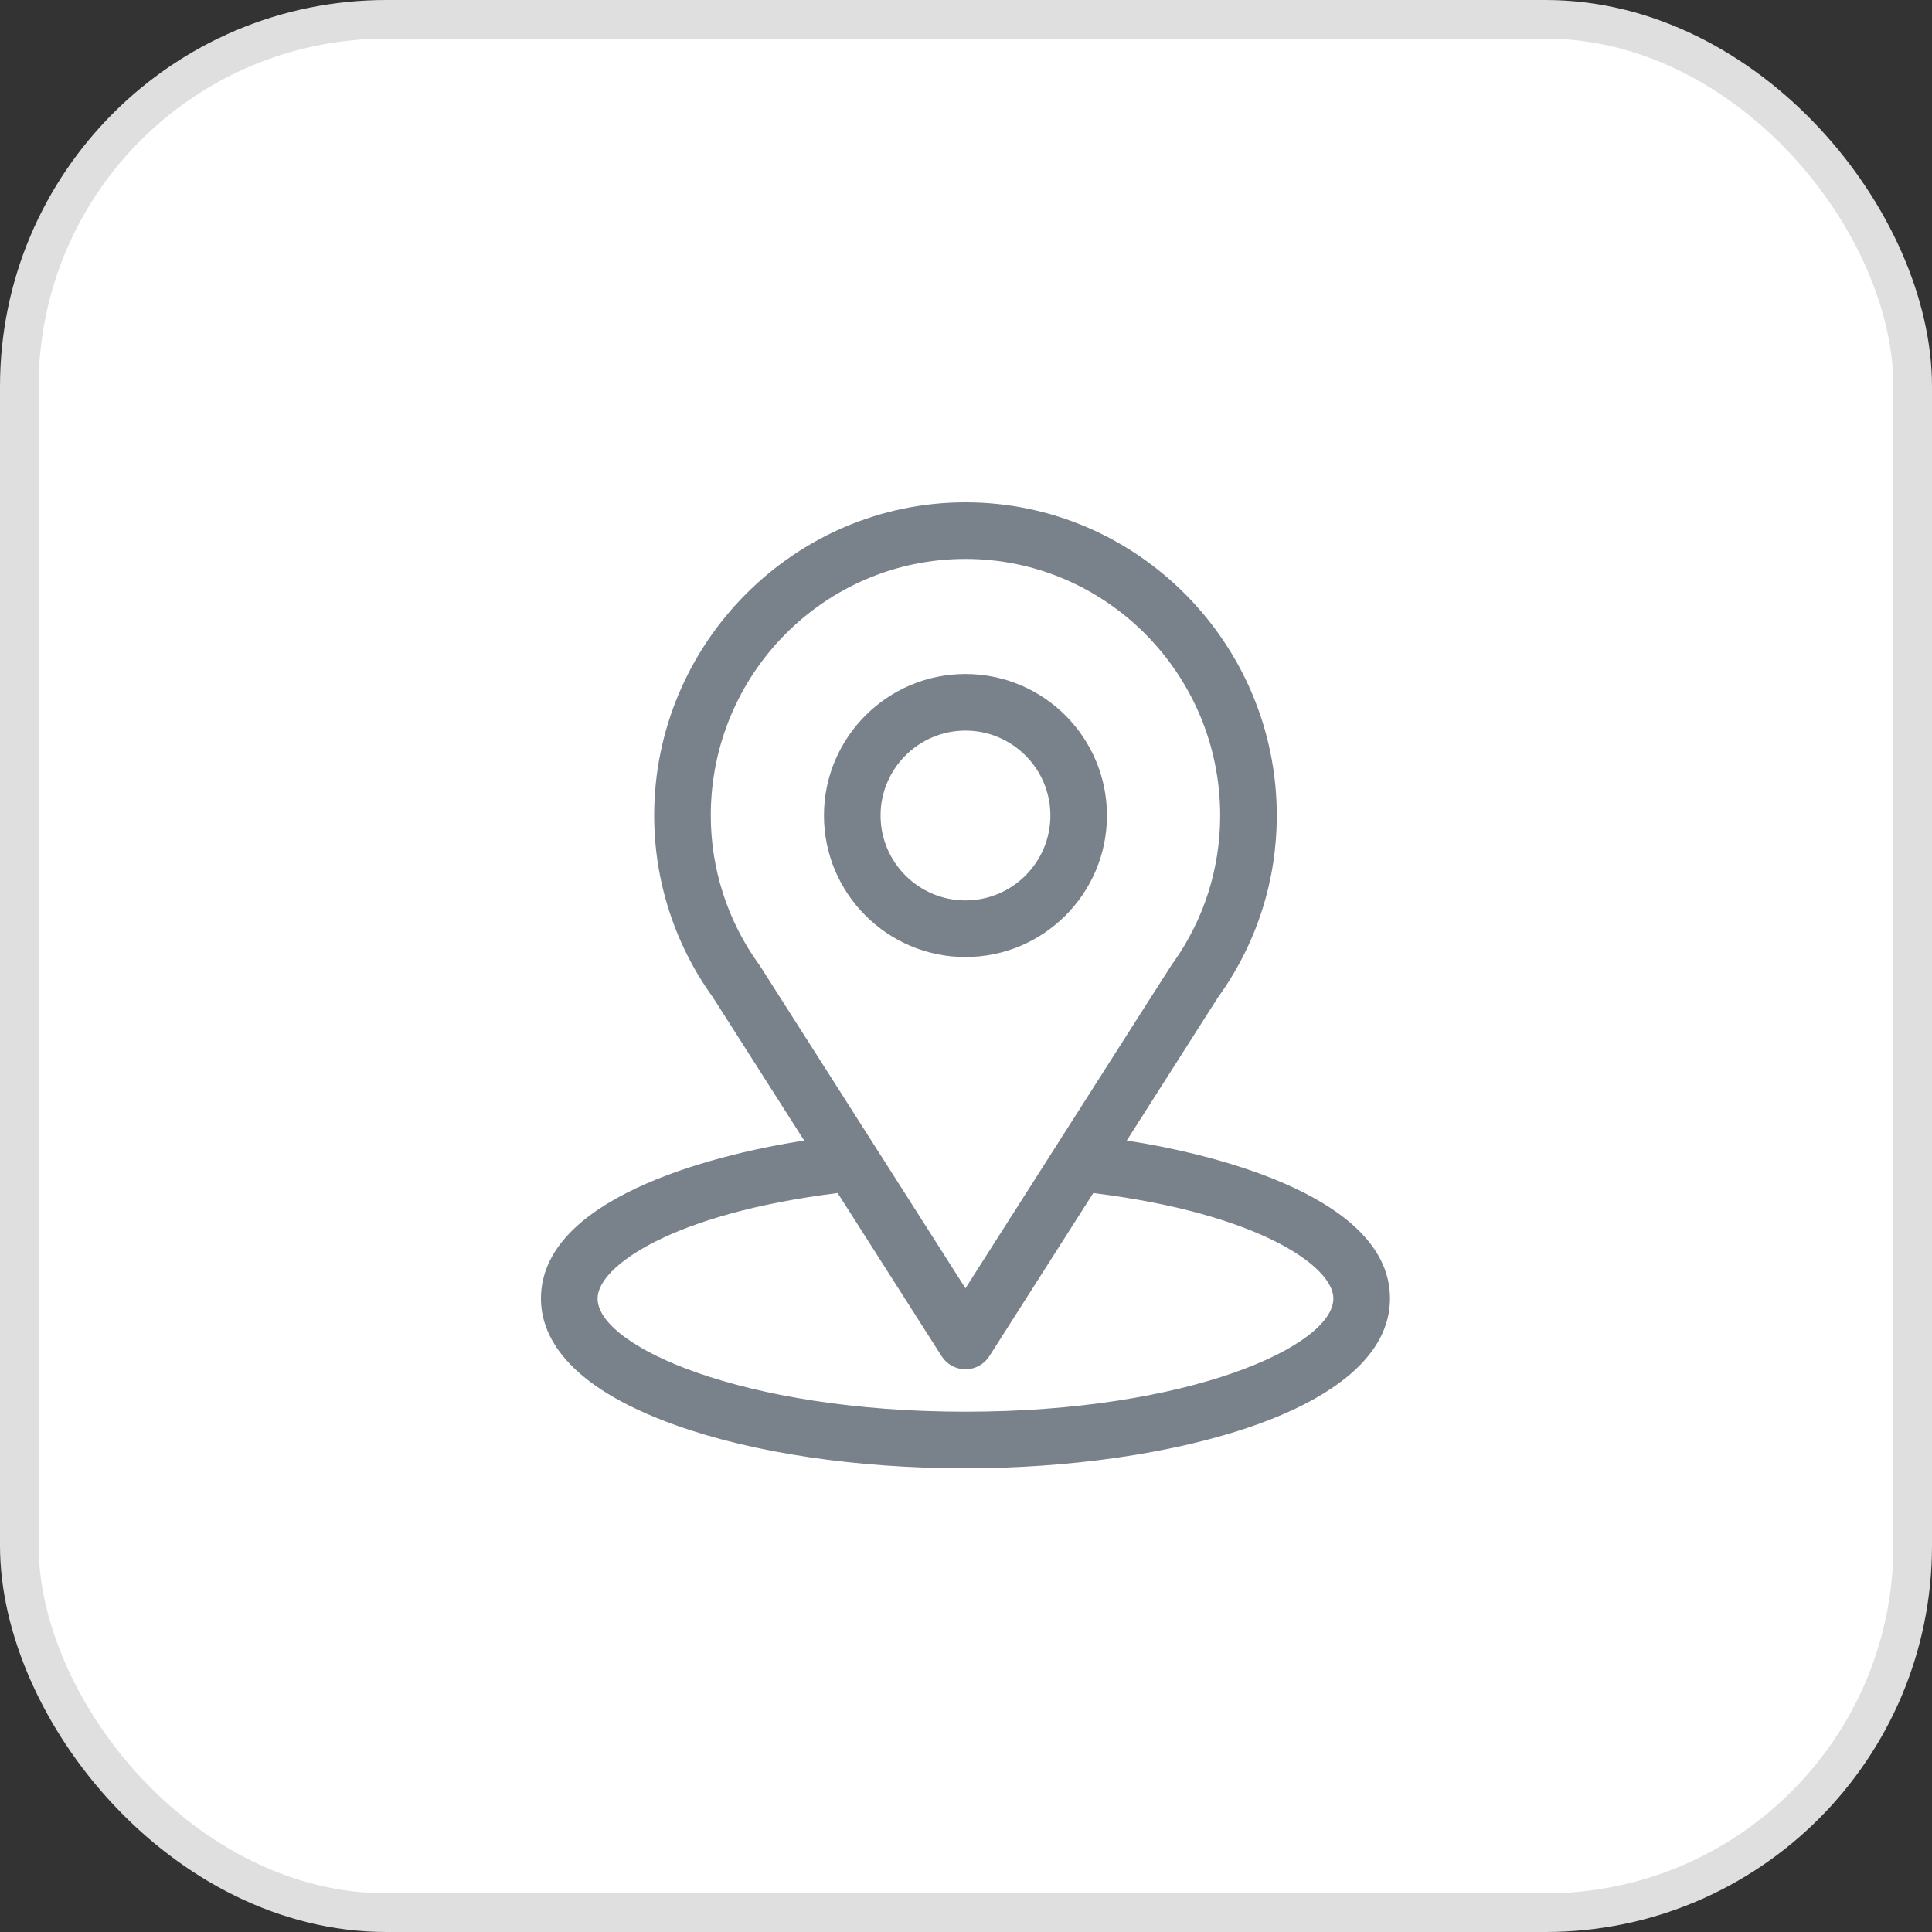
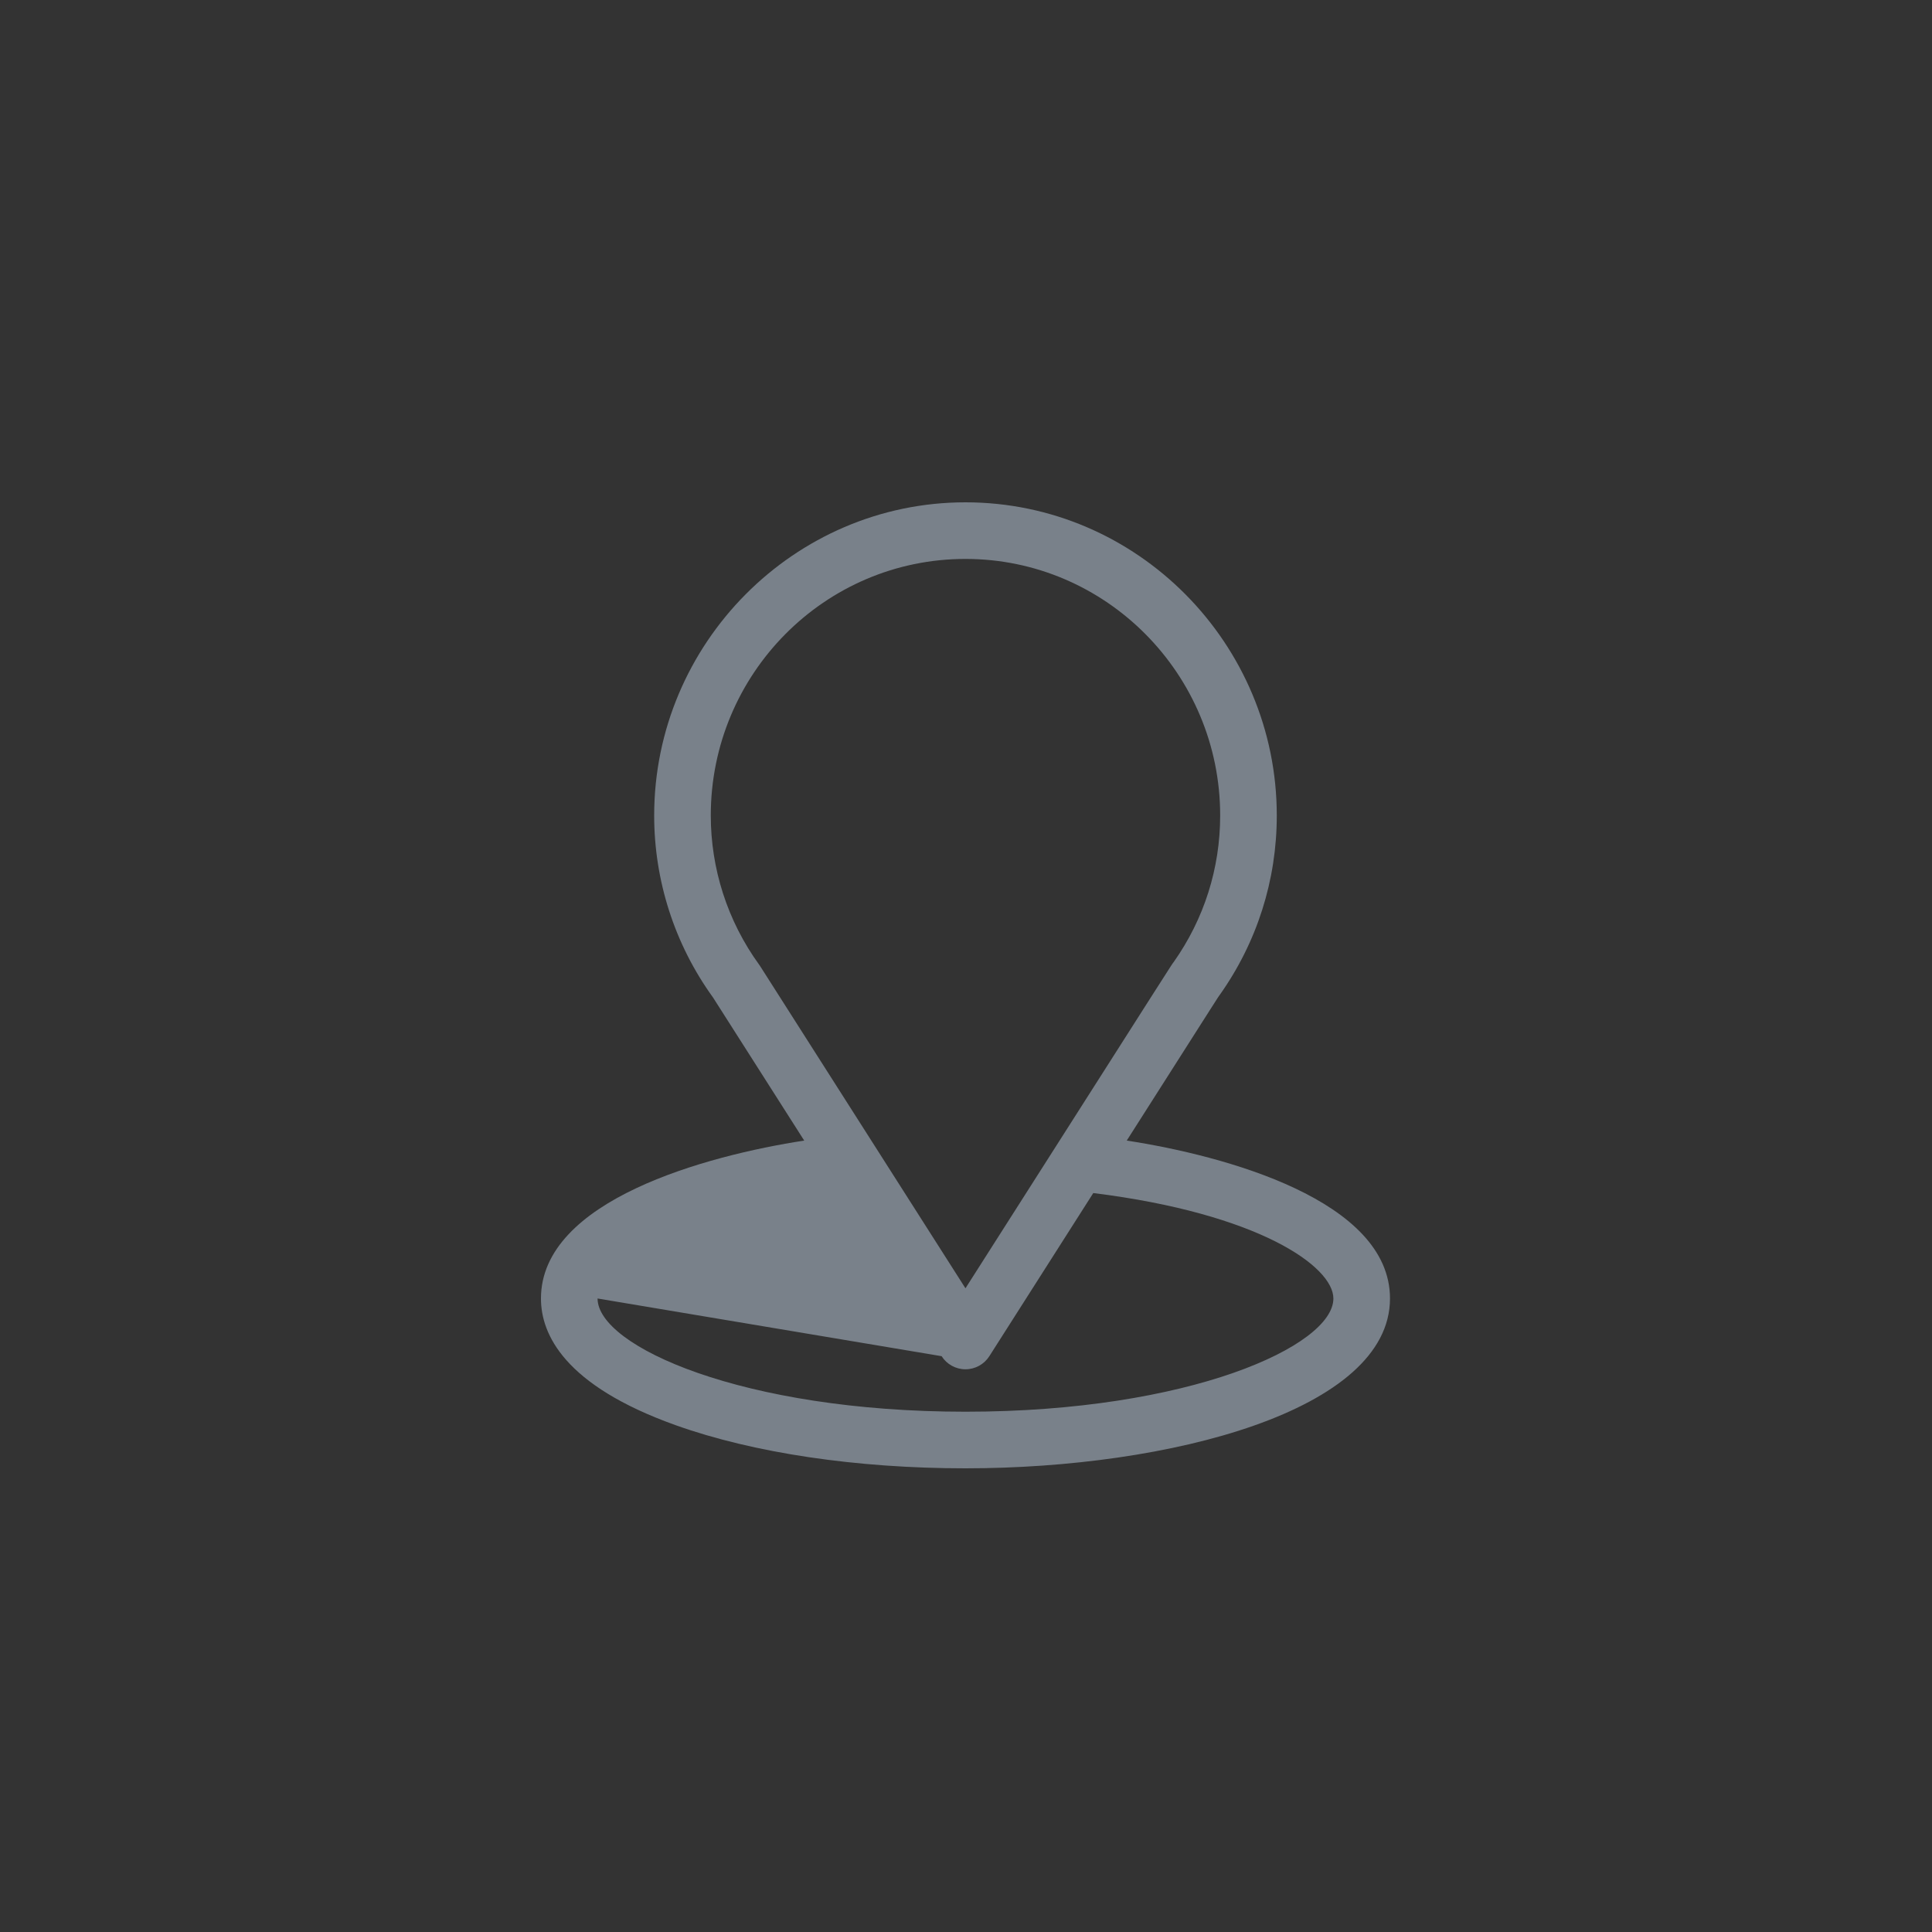
<svg xmlns="http://www.w3.org/2000/svg" width="50" height="50" viewBox="0 0 50 50" fill="none">
  <rect x="0" y="0" width="50" height="50" fill="#333333" stroke="none" />
-   <rect x="0.5" y="0.5" width="49" height="49" rx="9.5" fill="url(#paint0_linear_561_123)" stroke="#DFDFDF" />
-   <path d="M29.16 29.518C31.82 25.343 31.486 25.864 31.562 25.755C32.531 24.389 33.043 22.781 33.043 21.105C33.043 16.661 29.436 13 24.986 13C20.551 13 16.93 16.654 16.93 21.105C16.93 22.78 17.452 24.43 18.453 25.815L20.813 29.518C18.289 29.906 14 31.061 14 33.605C14 34.533 14.605 35.855 17.489 36.885C19.503 37.604 22.166 38 24.986 38C30.261 38 35.973 36.512 35.973 33.605C35.973 31.061 31.688 29.906 29.16 29.518ZM19.676 25.009C19.668 24.996 19.66 24.984 19.651 24.972C18.819 23.827 18.395 22.47 18.395 21.105C18.395 17.442 21.344 14.465 24.986 14.465C28.621 14.465 31.578 17.444 31.578 21.105C31.578 22.472 31.162 23.783 30.375 24.898C30.304 24.991 30.672 24.419 24.986 33.341L19.676 25.009ZM24.986 36.535C19.225 36.535 15.465 34.842 15.465 33.605C15.465 32.775 17.397 31.408 21.678 30.876L24.369 35.098C24.503 35.309 24.736 35.437 24.986 35.437C25.236 35.437 25.47 35.309 25.604 35.098L28.294 30.876C32.576 31.408 34.508 32.775 34.508 33.605C34.508 34.831 30.782 36.535 24.986 36.535Z" fill="#79818A" />
-   <path d="M24.986 17.443C22.967 17.443 21.324 19.086 21.324 21.105C21.324 23.125 22.967 24.768 24.986 24.768C27.006 24.768 28.648 23.125 28.648 21.105C28.648 19.086 27.006 17.443 24.986 17.443ZM24.986 23.303C23.775 23.303 22.789 22.317 22.789 21.105C22.789 19.894 23.775 18.908 24.986 18.908C26.198 18.908 27.184 19.894 27.184 21.105C27.184 22.317 26.198 23.303 24.986 23.303Z" fill="#79818A" />
+   <path d="M29.16 29.518C31.82 25.343 31.486 25.864 31.562 25.755C32.531 24.389 33.043 22.781 33.043 21.105C33.043 16.661 29.436 13 24.986 13C20.551 13 16.93 16.654 16.93 21.105C16.93 22.78 17.452 24.43 18.453 25.815L20.813 29.518C18.289 29.906 14 31.061 14 33.605C14 34.533 14.605 35.855 17.489 36.885C19.503 37.604 22.166 38 24.986 38C30.261 38 35.973 36.512 35.973 33.605C35.973 31.061 31.688 29.906 29.16 29.518ZM19.676 25.009C19.668 24.996 19.66 24.984 19.651 24.972C18.819 23.827 18.395 22.47 18.395 21.105C18.395 17.442 21.344 14.465 24.986 14.465C28.621 14.465 31.578 17.444 31.578 21.105C31.578 22.472 31.162 23.783 30.375 24.898C30.304 24.991 30.672 24.419 24.986 33.341L19.676 25.009ZM24.986 36.535C19.225 36.535 15.465 34.842 15.465 33.605L24.369 35.098C24.503 35.309 24.736 35.437 24.986 35.437C25.236 35.437 25.47 35.309 25.604 35.098L28.294 30.876C32.576 31.408 34.508 32.775 34.508 33.605C34.508 34.831 30.782 36.535 24.986 36.535Z" fill="#79818A" />
  <defs>
    <linearGradient id="paint0_linear_561_123" x1="50" y1="50" x2="21.665" y2="-10.198" gradientUnits="userSpaceOnUse">
      <stop stop-color="white" />
      <stop offset="1" stop-color="white" />
    </linearGradient>
  </defs>
</svg>